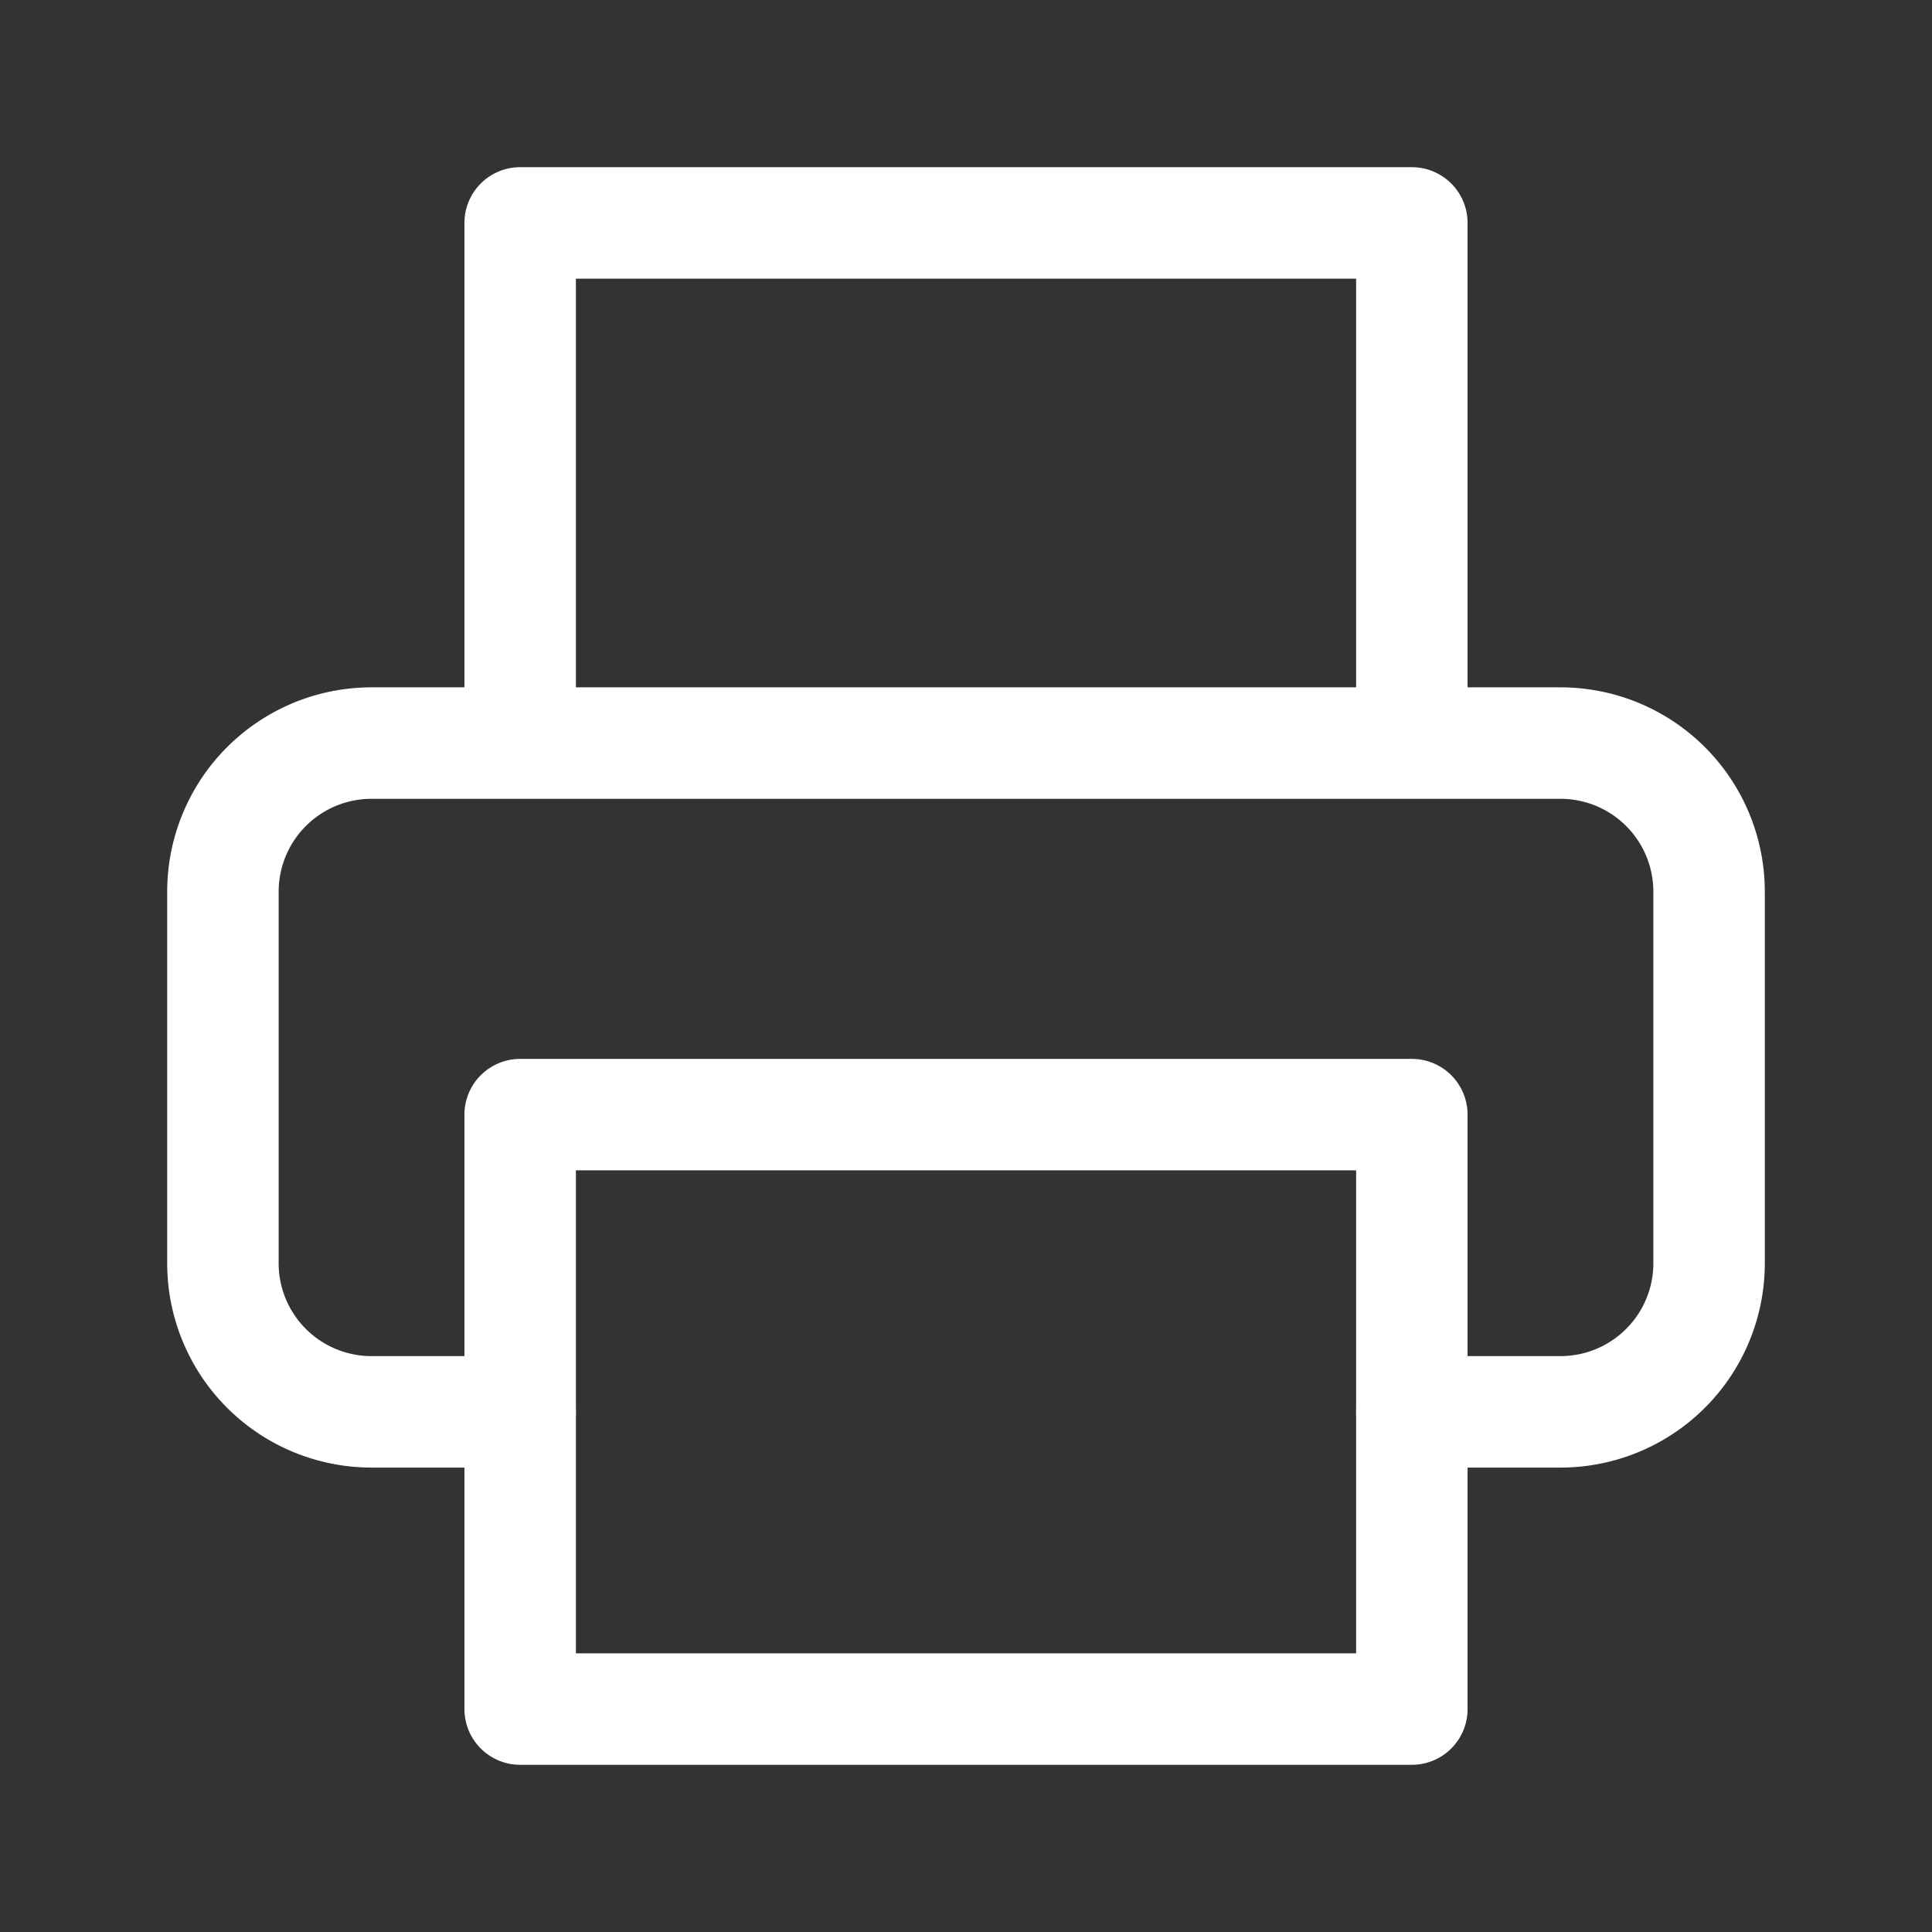
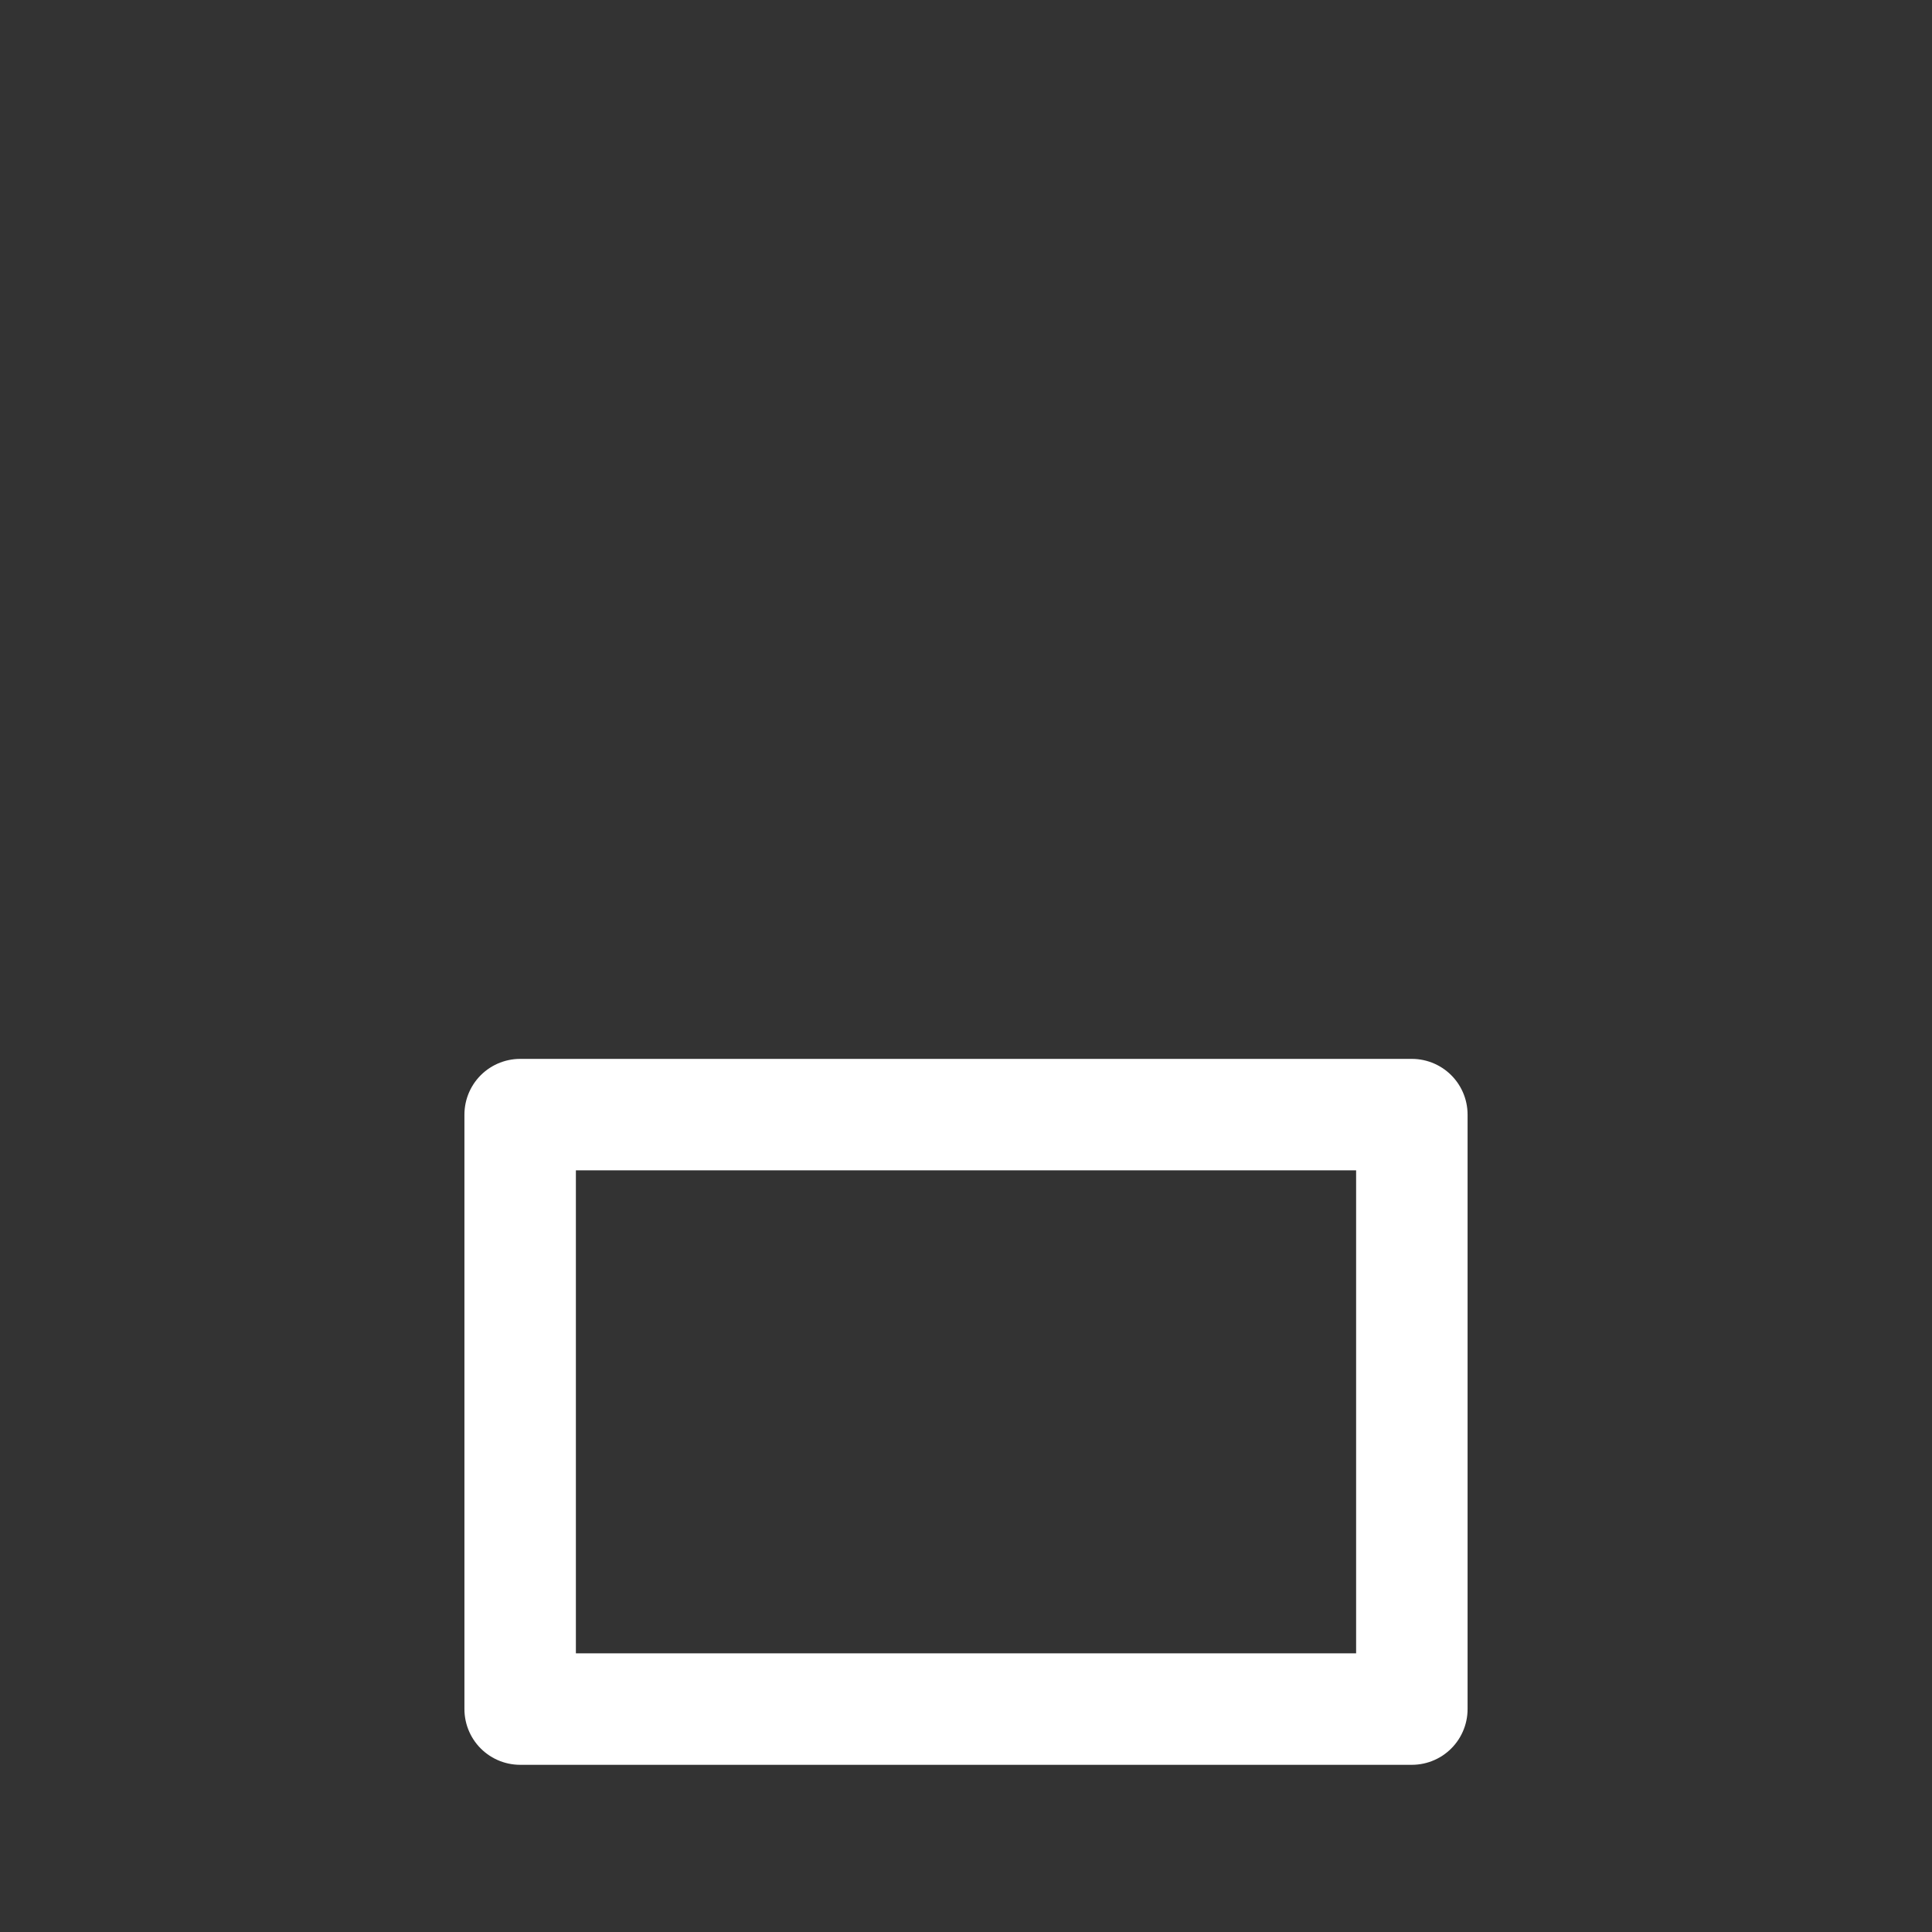
<svg xmlns="http://www.w3.org/2000/svg" fill="none" viewBox="-1 -1 26 26">
  <rect x="-1" y="-1" width="26" height="26" fill="#333333" stroke="none" />
-   <path stroke="#fff" stroke-linecap="round" stroke-linejoin="round" stroke-width="1.5" d="M6 9V2h12v7M6 18H4a2 2 0 0 1-2-2v-5a2 2 0 0 1 2-2h16a2 2 0 0 1 2 2v5a2 2 0 0 1-2 2h-2" />
  <path stroke="#fff" stroke-linecap="round" stroke-linejoin="round" stroke-width="1.5" d="M18 14H6v8h12v-8Z" />
</svg>